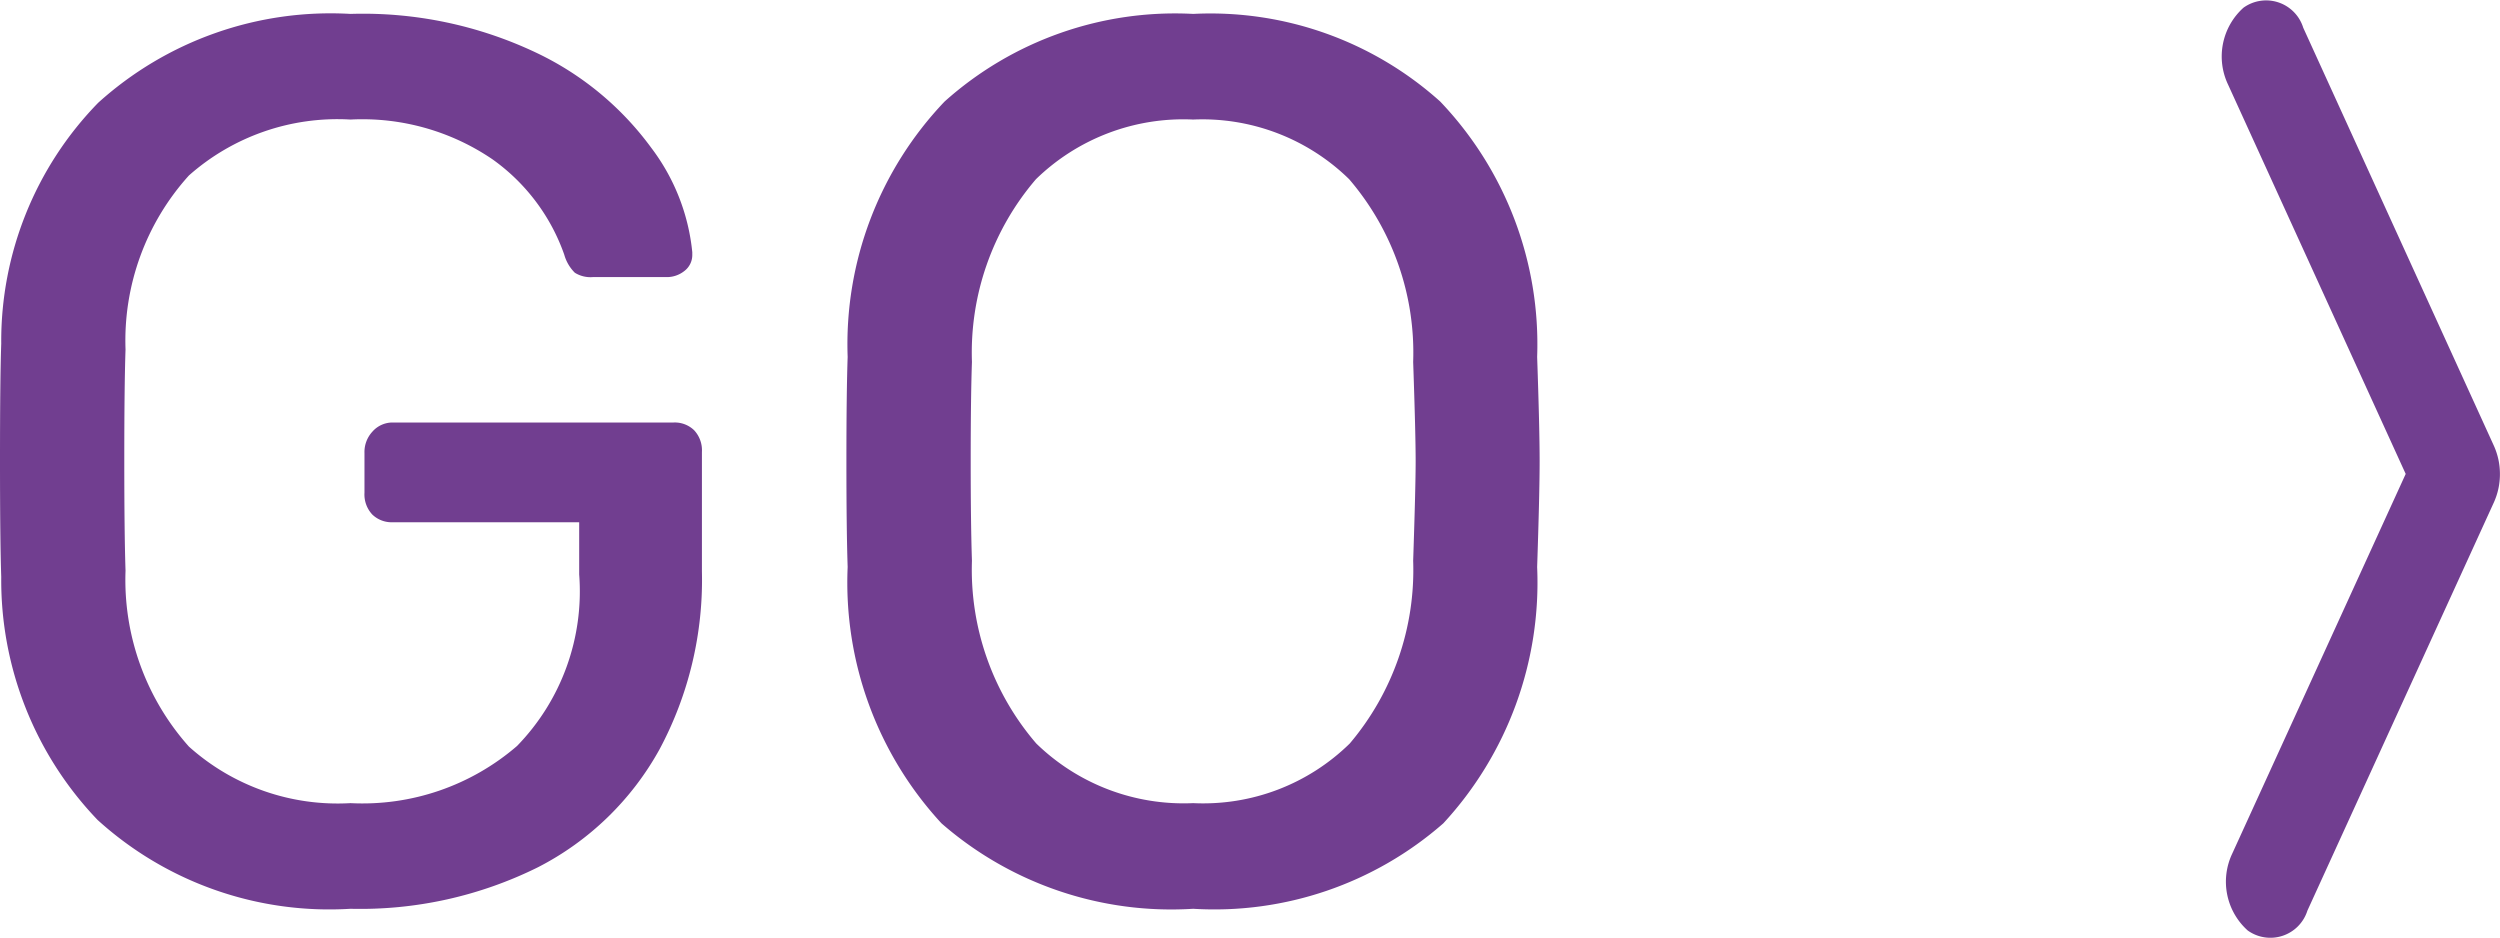
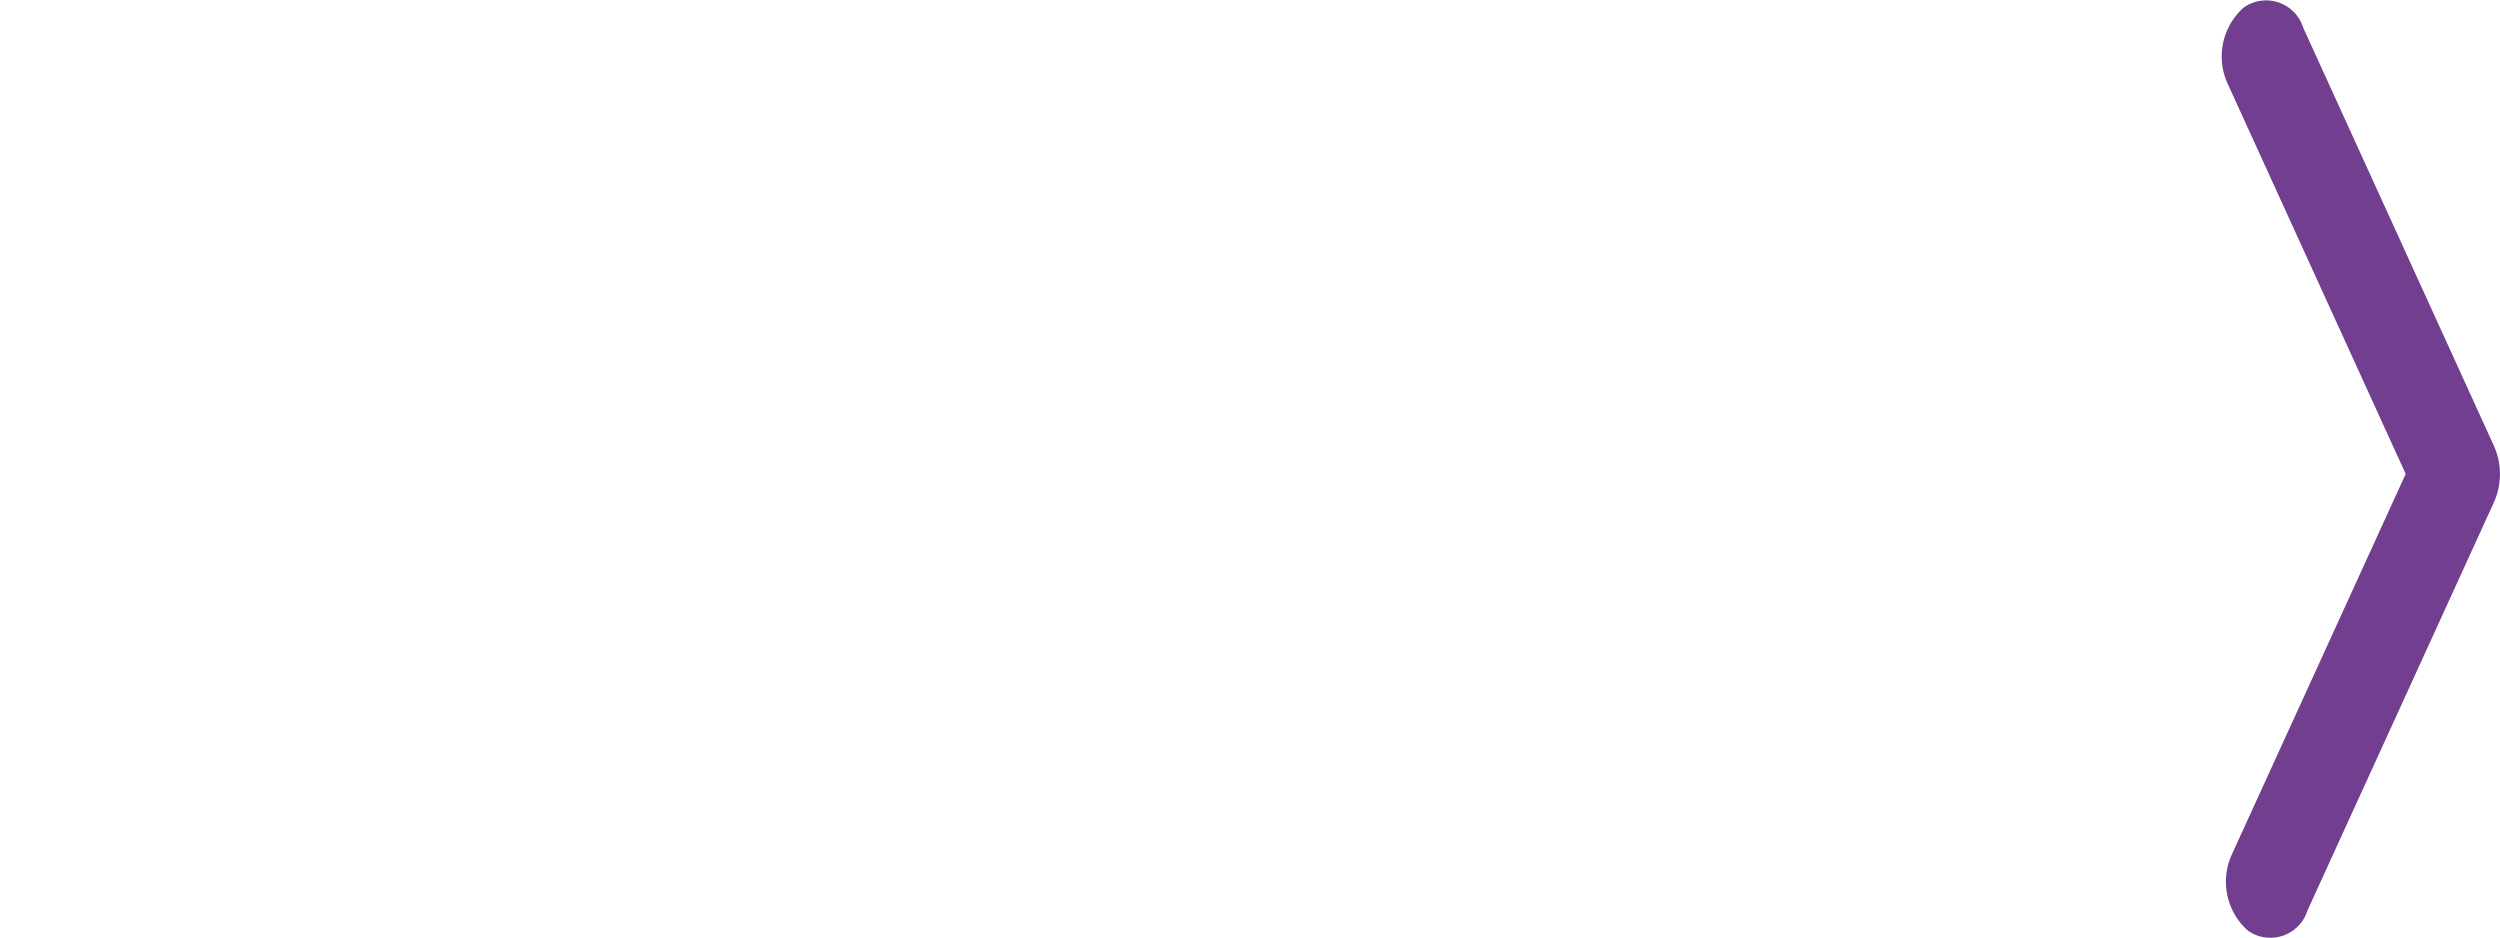
<svg xmlns="http://www.w3.org/2000/svg" width="32.183" height="12.078" viewBox="0 0 32.183 12.078">
  <g id="go" transform="translate(12497.54 10345.6)">
-     <path id="WHAT_HEALICO_DOES_A" data-name="WHAT HEALICO DOES? A" d="M5.472.16A4.438,4.438,0,0,1,2.216-.984,4.461,4.461,0,0,1,.976-4.112Q.96-4.592.96-5.616q0-1.04.016-1.5a4.393,4.393,0,0,1,1.248-3.1A4.462,4.462,0,0,1,5.472-11.36a5.2,5.2,0,0,1,2.392.5,3.908,3.908,0,0,1,1.48,1.224,2.657,2.657,0,0,1,.528,1.344v.032a.258.258,0,0,1-.1.208.362.362,0,0,1-.24.08H8.592a.38.38,0,0,1-.232-.056.526.526,0,0,1-.136-.232A2.536,2.536,0,0,0,7.3-9.488,2.976,2.976,0,0,0,5.472-10a2.884,2.884,0,0,0-2.08.72,3.169,3.169,0,0,0-.816,2.24q-.016.464-.016,1.424,0,.944.016,1.424a3.224,3.224,0,0,0,.816,2.264,2.865,2.865,0,0,0,2.08.728,3.043,3.043,0,0,0,2.144-.736,2.855,2.855,0,0,0,.8-2.208v-.672h-2.4a.358.358,0,0,1-.264-.1.378.378,0,0,1-.1-.28v-.512a.385.385,0,0,1,.1-.272A.345.345,0,0,1,6.016-6.1H9.632a.358.358,0,0,1,.264.1.378.378,0,0,1,.1.28v1.536a4.624,4.624,0,0,1-.544,2.288A3.731,3.731,0,0,1,7.888-.376,5.142,5.142,0,0,1,5.472.16ZM16.32.16a4.5,4.5,0,0,1-3.24-1.1,4.569,4.569,0,0,1-1.208-3.3q-.016-.48-.016-1.36t.016-1.344a4.526,4.526,0,0,1,1.248-3.288,4.447,4.447,0,0,1,3.2-1.128A4.425,4.425,0,0,1,19.5-10.232a4.526,4.526,0,0,1,1.248,3.288q.032.928.032,1.344,0,.4-.032,1.36a4.569,4.569,0,0,1-1.208,3.3A4.473,4.473,0,0,1,16.32.16Zm0-1.36a2.693,2.693,0,0,0,2.016-.768,3.455,3.455,0,0,0,.816-2.352q.032-.96.032-1.28,0-.352-.032-1.28a3.43,3.43,0,0,0-.824-2.352A2.7,2.7,0,0,0,16.32-10a2.72,2.72,0,0,0-2.024.768,3.43,3.43,0,0,0-.824,2.352q-.016.464-.016,1.28,0,.8.016,1.28A3.43,3.43,0,0,0,14.3-1.968,2.72,2.72,0,0,0,16.32-1.2Z" transform="translate(-12498.5 -10334.061)" fill="#713e90" />
    <path id="arrow-down-grey" d="M2.475.078A.882.882,0,0,1,2.11,0L-3.144-2.4A.5.5,0,0,1-3.4-3.169a.843.843,0,0,1,.987-.2l4.89,2.234L7.492-3.423a.843.843,0,0,1,.987.2.5.5,0,0,1-.258.769L2.84,0A.882.882,0,0,1,2.475.078Z" transform="translate(-12465.436 -10337.022) rotate(-90)" fill="#713e90" />
  </g>
</svg>